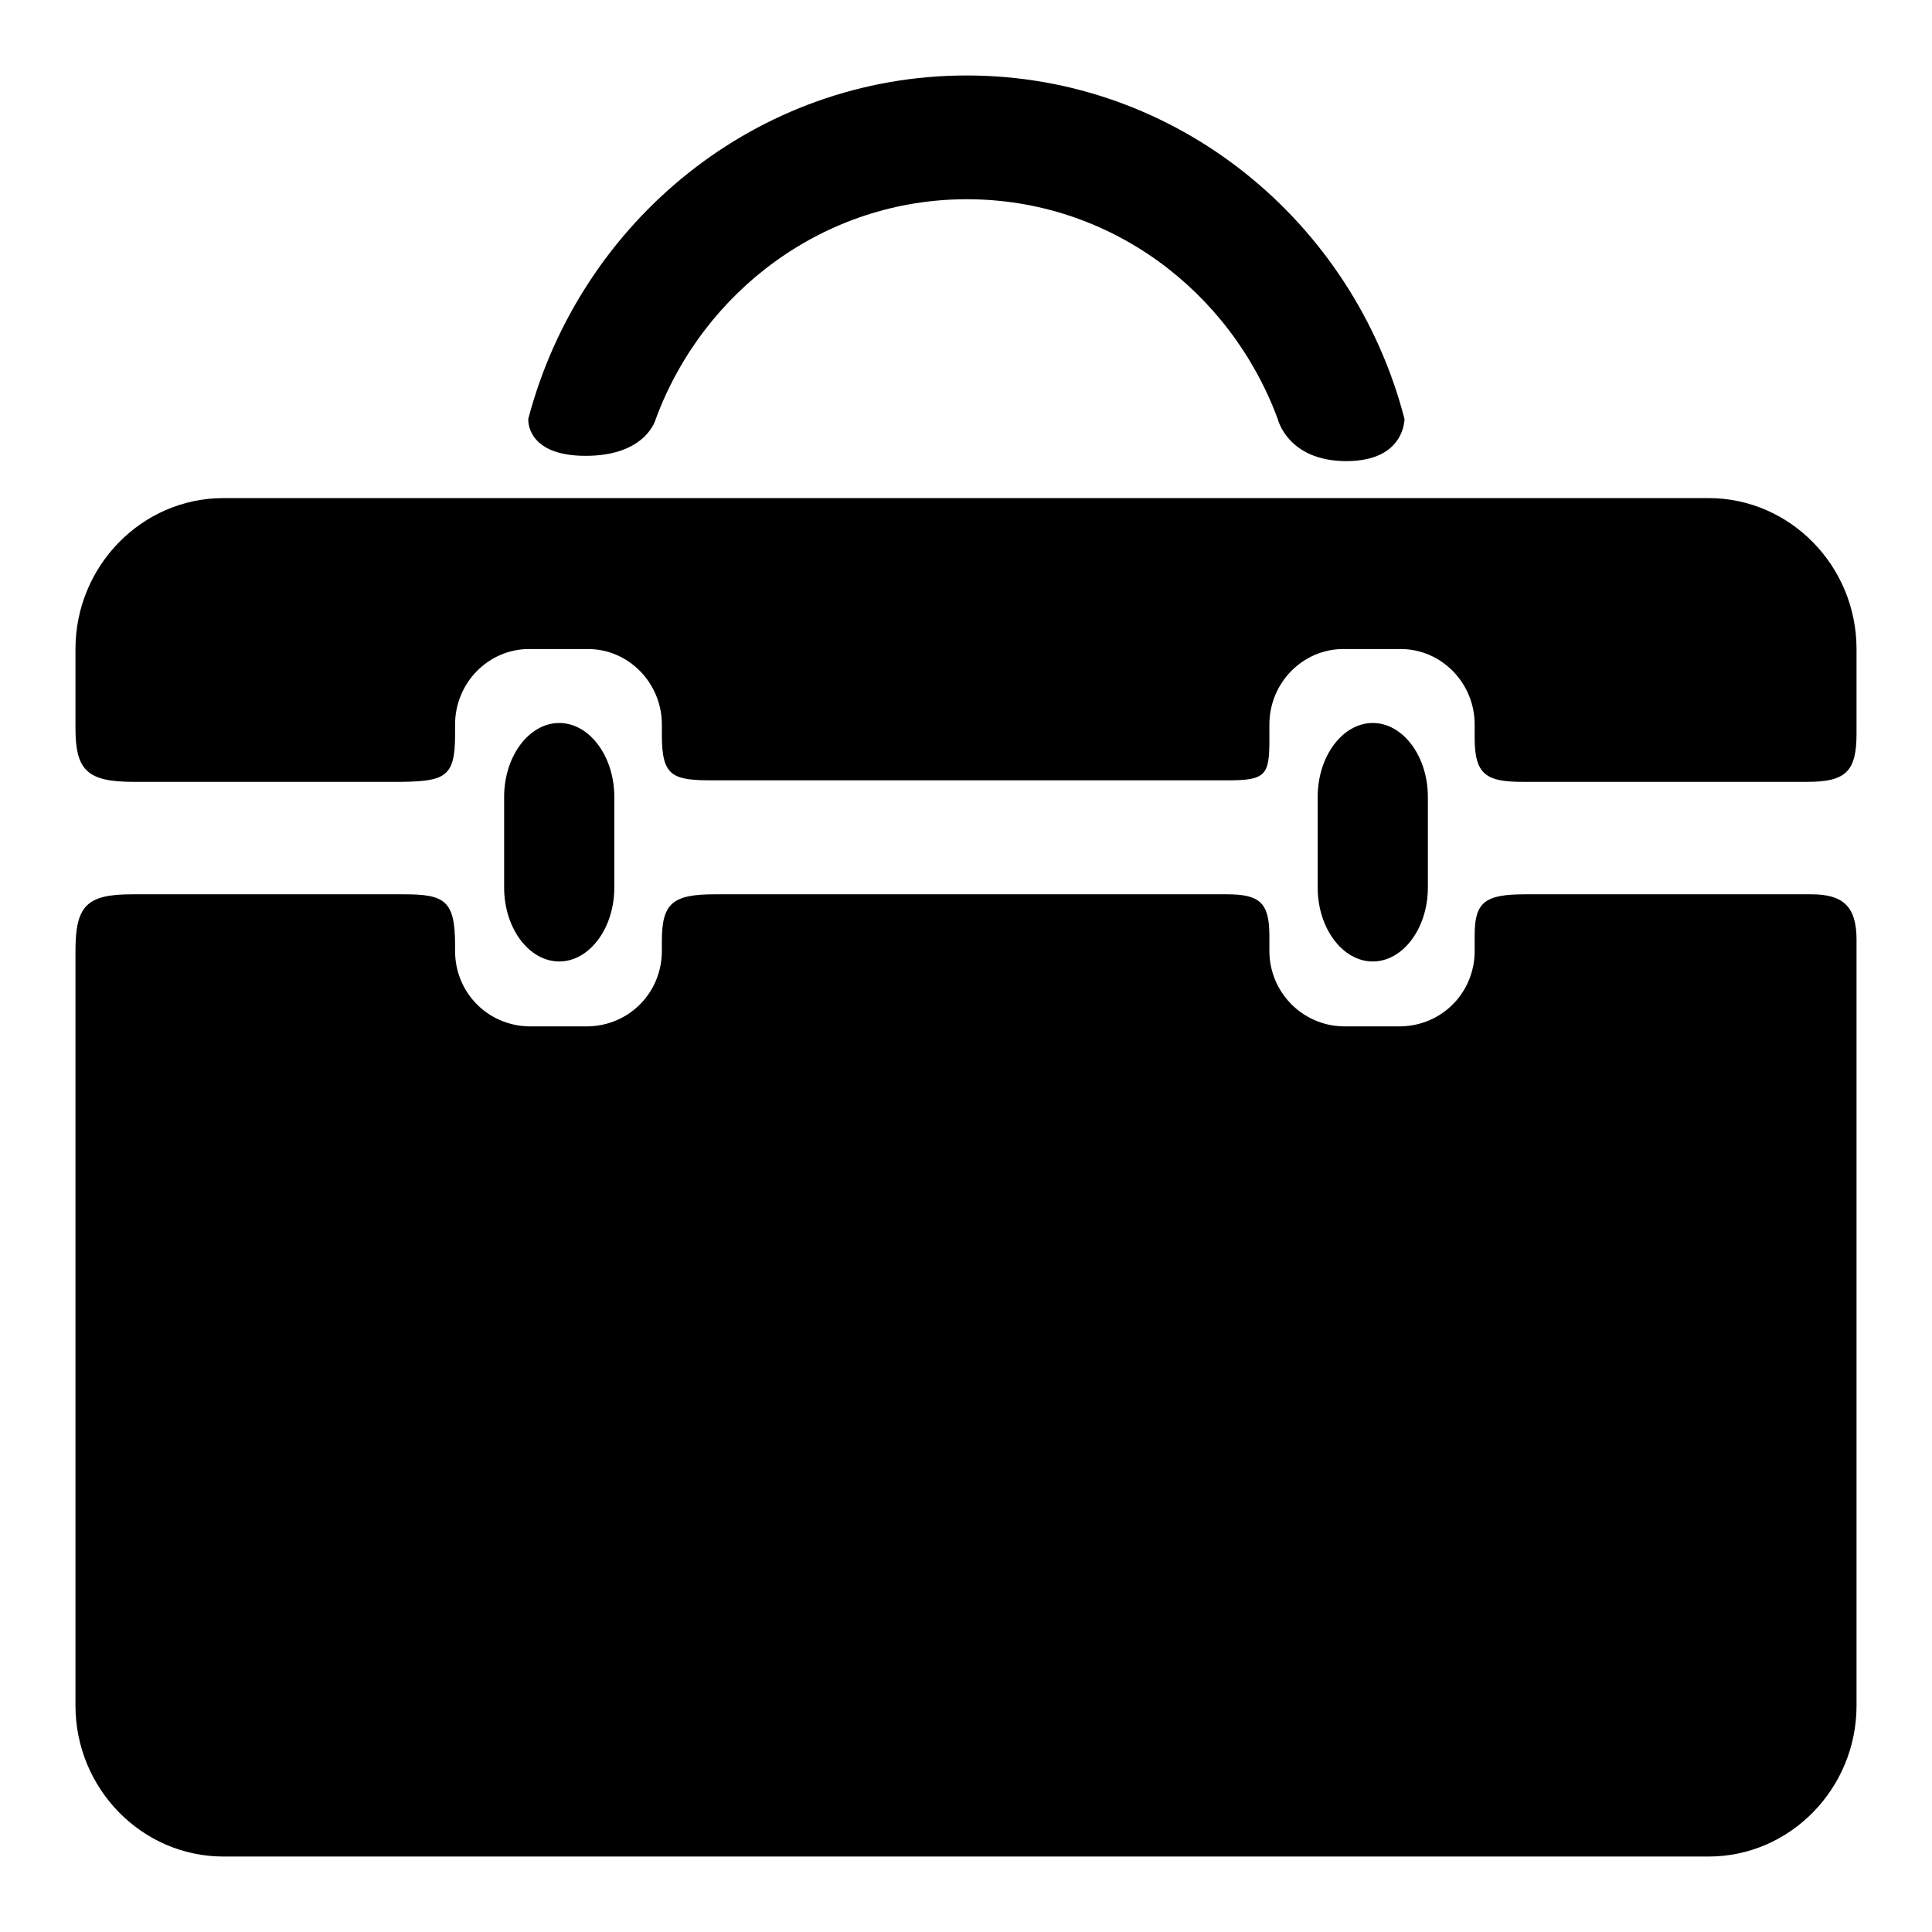
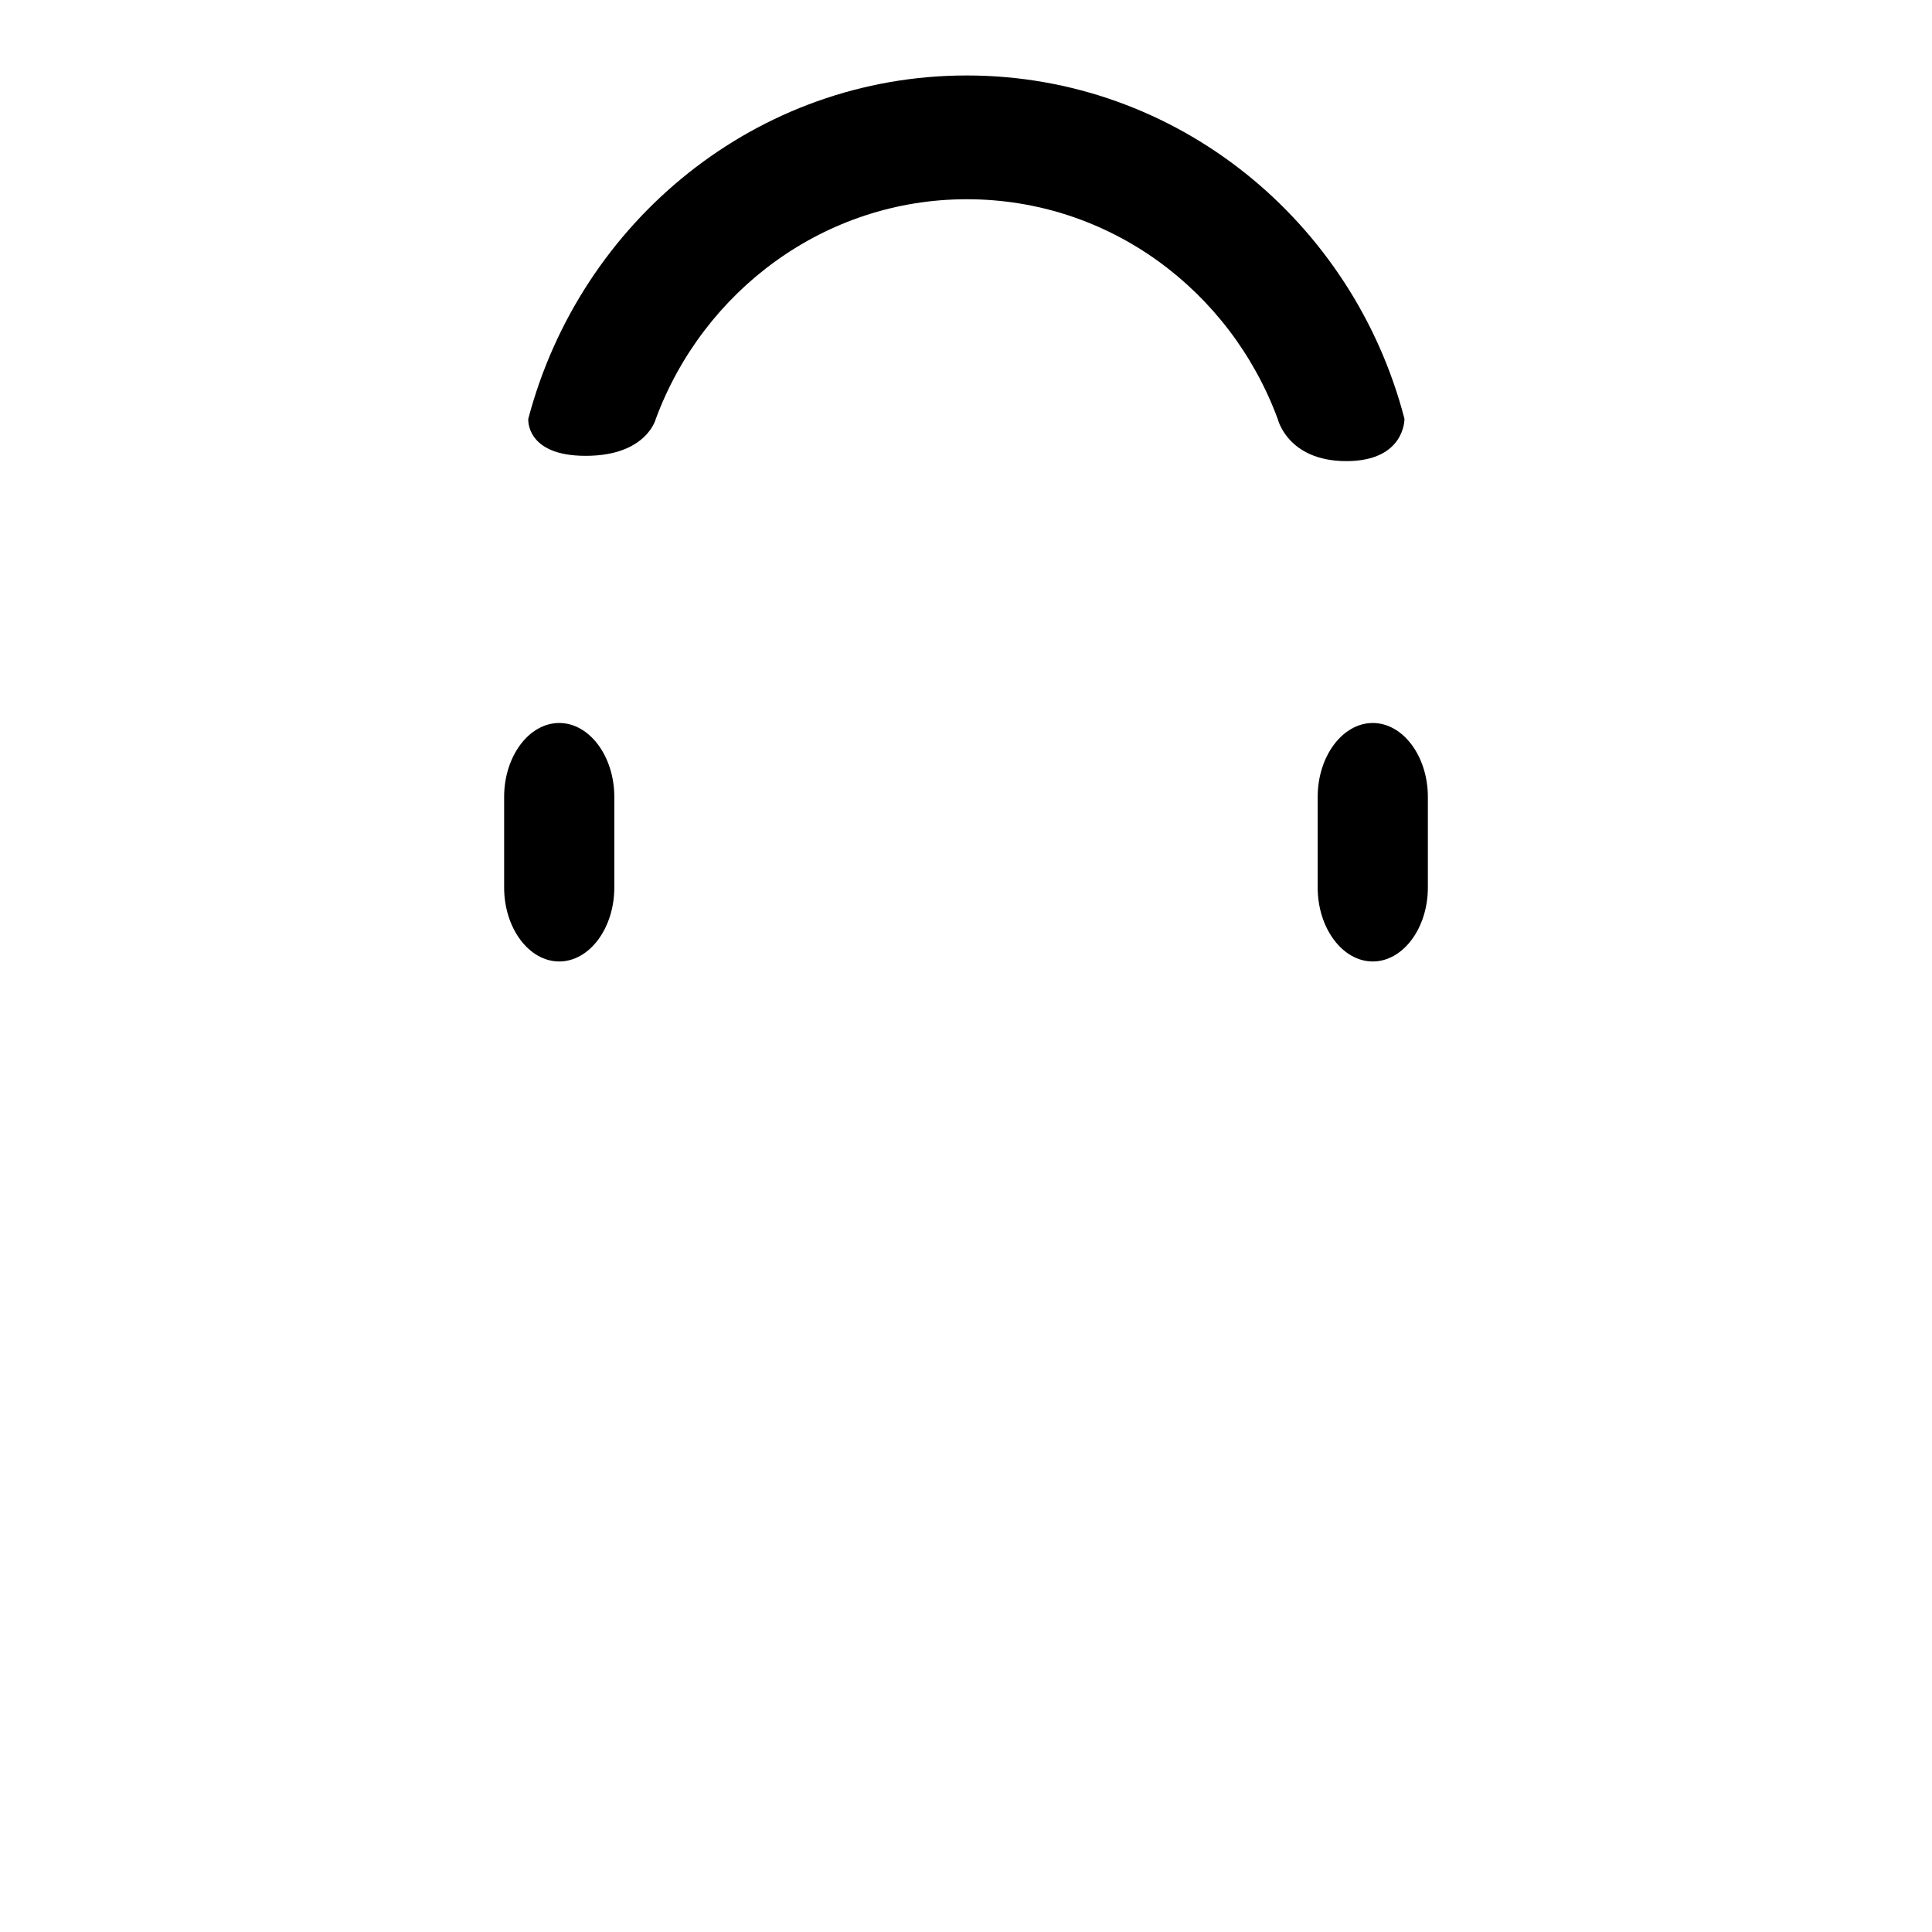
<svg xmlns="http://www.w3.org/2000/svg" version="1.1" x="0px" y="0px" viewBox="0 0 256 256" enable-background="new 0 0 256 256" xml:space="preserve">
  <g>
-     <path fill="#000000" d="M60.3,97.4V96c0-5.5,4.4-10,9.8-10h7.8c5.4,0,9.8,4.5,9.8,10v1.4c0,5.5,1.4,6,6.8,6h68.2 c5,0,5.5-0.7,5.5-5.3V96c0-5.5,4.4-10,9.8-10h7.6c5.4,0,9.8,4.5,9.8,10v1.8c0,4.9,1.6,5.8,6.4,5.8h37.7c5.1,0,6.5-1.4,6.5-6.4V86 c0-11-8.8-20-19.6-20H29.6C18.8,66,10,75,10,86v10.5c0,5.6,1.6,7.1,7.7,7.1h35.6C59,103.5,60.3,102.9,60.3,97.4z M195.4,123.9v2.1 c0,5.5-4.3,9.9-9.8,10H178c-5.5-0.1-9.8-4.6-9.8-10v-2c0-4.3-1.2-5.5-5.6-5.5H94.7c-5.6,0-7,1.2-7,6.2v1.3c0,5.5-4.3,9.9-9.8,10 h-7.8c-5.5-0.1-9.8-4.5-9.8-10v-0.8c0-5.9-1.4-6.7-6.8-6.7h-36c-6,0-7.5,1.5-7.5,7.5V226c0,11,8.8,20,19.6,20h196.8 c10.8,0,19.6-9,19.6-20V124.5c0-4.5-1.9-6-6-6h-37.9C196.8,118.5,195.4,119.5,195.4,123.9z" />
    <path fill="#000000" d="M81.4,117.6c0,5.4-3.3,9.8-7.3,9.8s-7.3-4.4-7.3-9.8v-12c0-5.4,3.3-9.8,7.3-9.8s7.3,4.4,7.3,9.8V117.6z  M189.2,117.6c0,5.4-3.3,9.8-7.3,9.8c-4,0-7.3-4.4-7.3-9.8v-12c0-5.4,3.3-9.8,7.3-9.8c4,0,7.3,4.4,7.3,9.8V117.6z M86.9,55.5 c6.3-17,22.4-29.1,41.2-29.1c18.9,0,34.9,12.1,41.2,29.1c0,0,1.3,5.6,9.1,5.6c7.8,0,7.7-5.6,7.7-5.6C179.3,29.3,155.9,10,128.1,10 C100.3,10,76.9,29.3,70,55.5c0,0-0.4,4.9,7.6,4.9C85.7,60.4,86.9,55.5,86.9,55.5z" />
  </g>
</svg>